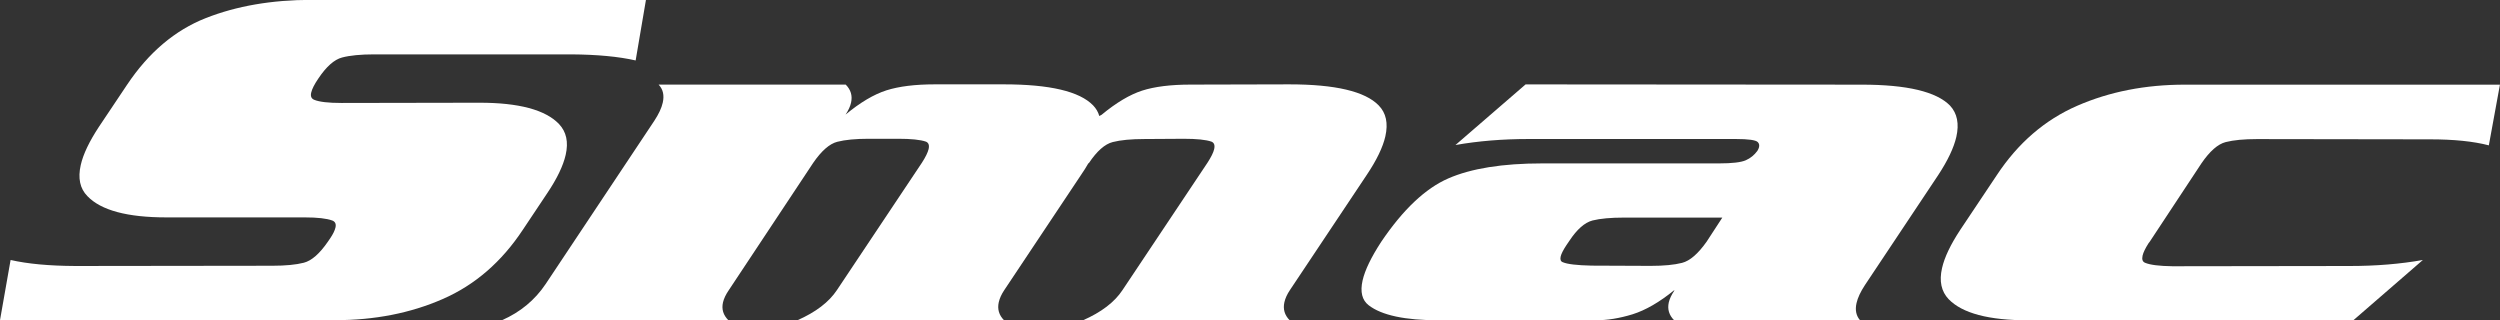
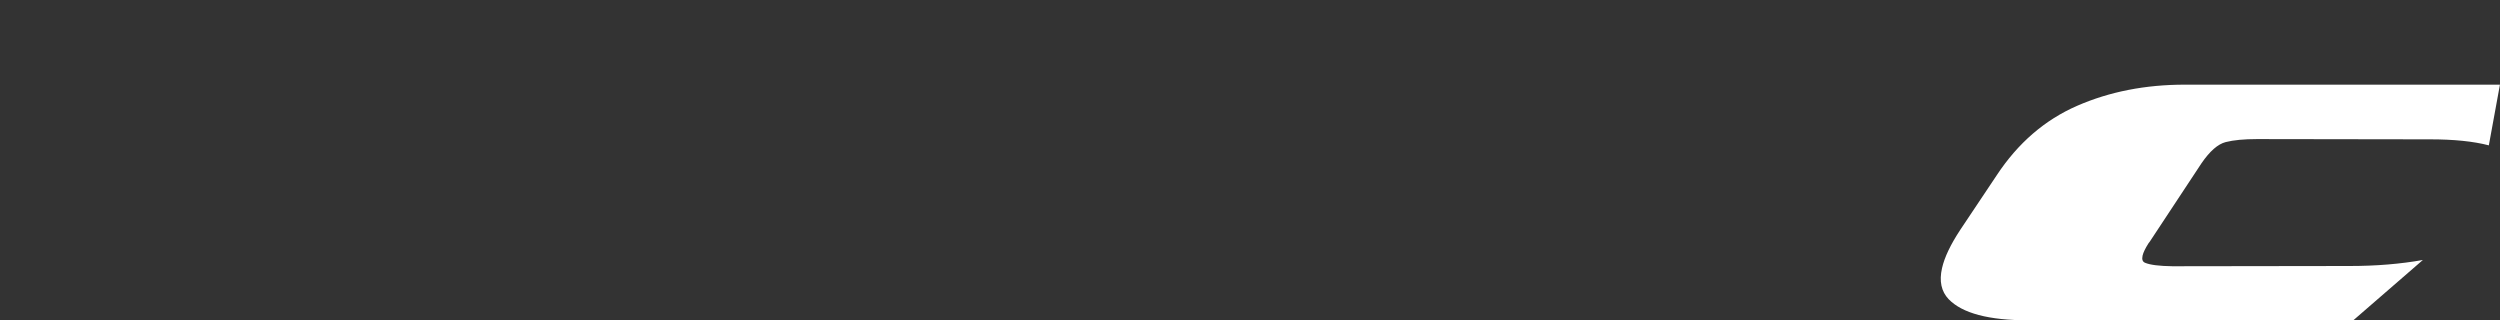
<svg xmlns="http://www.w3.org/2000/svg" id="_レイヤー_2" data-name="レイヤー 2" viewBox="0 0 398.69 51.08">
  <rect x="0" y="0" width="398.69" height="51.08" fill="#333333" stroke="none" />
  <defs>
    <style>      .cls-1 {        fill: #fff;      }    </style>
  </defs>
  <g id="_レイヤー_1-2" data-name="レイヤー 1">
    <g>
-       <path class="cls-1" d="m103.01,0l-1.64,9.64c-2.71-.62-6.13-.94-10.27-.97h-31.41c-2.18,0-3.89.17-5.14.5-1.25.33-2.51,1.45-3.78,3.35-.63.92-1.01,1.67-1.14,2.24-.14.59.03.98.49,1.16.8.33,2.25.5,4.35.5l22-.04c6.28,0,10.5,1.13,12.67,3.39,1.18,1.24,1.54,2.88,1.07,4.93-.4,1.75-1.39,3.81-2.98,6.17l-3.83,5.74c-3.39,5.14-7.66,8.84-12.8,11.08-5.14,2.25-10.87,3.37-17.2,3.37H0l1.69-9.6c2.71.62,6.15.94,10.33.96l31.42-.04c2.09,0,3.76-.16,5.01-.48,1.25-.32,2.53-1.45,3.85-3.37l.37-.54c.45-.67.72-1.23.83-1.7.13-.57-.04-.94-.5-1.12-.89-.33-2.36-.5-4.41-.5h-22.05c-6.24,0-10.44-1.13-12.6-3.39-1.19-1.21-1.54-2.86-1.06-4.97.39-1.72,1.36-3.75,2.9-6.09l4.49-6.71c3.44-5.14,7.62-8.68,12.54-10.62,4.92-1.94,10.55-2.91,16.87-2.91h53.33Z" />
-       <path class="cls-1" d="m173.58,26.02c-.35.62-.75,1.25-1.19,1.89l-12.23,18.35c-.45.67-.74,1.31-.88,1.93-.25,1.1.03,2.07.85,2.89h-32.98c2.93-1.29,5.04-2.89,6.32-4.82l13.56-20.32c.58-.9.93-1.62,1.06-2.16.14-.62,0-1.01-.42-1.19-.89-.31-2.37-.46-4.42-.46h-4.71c-2.09,0-3.76.16-5.01.48-1.25.32-2.53,1.45-3.85,3.37l-13.42,20.24c-.5.72-.82,1.39-.96,2-.25,1.08.04,2.03.86,2.85h-36.12c2.93-1.29,5.26-3.21,6.98-5.78l17.32-26.02c.71-1.08,1.16-2.04,1.35-2.89.27-1.18.05-2.15-.66-2.89h29.84c.82.82,1.1,1.79.85,2.89-.13.59-.42,1.22-.87,1.89,2.33-1.93,4.49-3.21,6.5-3.86,2.01-.64,4.59-.96,7.73-.96h11c7.33,0,12.08,1.12,14.24,3.35.47.49.81,1.05.99,1.7l.36-.19c2.33-1.93,4.48-3.21,6.47-3.86,1.99-.64,4.56-.96,7.7-.96l15.77-.04c7.33,0,12.08,1.12,14.25,3.35,1.19,1.21,1.54,2.85,1.07,4.94-.4,1.75-1.39,3.8-2.98,6.17l-12.24,18.35c-.45.67-.74,1.31-.88,1.93-.25,1.1.03,2.07.85,2.89h-32.98c2.93-1.29,5.04-2.89,6.31-4.82l13.56-20.32c.58-.9.94-1.62,1.06-2.16.14-.62,0-1.01-.42-1.19-.89-.31-2.36-.46-4.42-.46l-6.29.04c-2.09,0-3.78.16-5.04.48-1.27.32-2.54,1.45-3.82,3.37h-.06Z" />
-       <path class="cls-1" d="m243.29,13.46l53.39.04h.25c7.2,0,11.89,1.12,14.06,3.35,1.14,1.23,1.47,2.89,1,4.97-.4,1.75-1.37,3.79-2.91,6.13l-11.66,17.5c-.71,1.08-1.16,2.04-1.35,2.89-.25,1.1-.06,2.02.57,2.74h-29.65c-.82-.82-1.1-1.77-.86-2.85.13-.57.42-1.18.86-1.85l.03-.12c-2.37,1.93-4.59,3.21-6.66,3.86-2.07.64-4.05.96-5.94.96h-24.94c-5.4,0-9.14-.8-11.2-2.39-1.07-.82-1.39-2.15-.98-3.97.38-1.65,1.37-3.7,2.98-6.17,3.48-5.14,7.04-8.51,10.7-10.1,3.65-1.59,8.64-2.39,14.96-2.39h28.21c2.09,0,3.51-.17,4.26-.5.75-.33,1.36-.83,1.85-1.5.13-.21.22-.4.26-.58.08-.33.01-.6-.19-.81-.3-.33-1.48-.5-3.53-.5h-33.04c-4.15,0-8.03.32-11.65.96l11.2-9.68Zm15.69,21.24c-2.09,0-3.76.15-5.01.46-1.25.33-2.48,1.41-3.69,3.24l-.47.69c-.51.77-.82,1.38-.92,1.81-.11.49,0,.8.35.92.72.31,2.25.49,4.59.54l9.41.04c2.09,0,3.76-.16,5.01-.48,1.25-.32,2.55-1.45,3.91-3.37l2.51-3.85h-15.71Z" />
      <path class="cls-1" d="m375.28,51.08h-51.83c-6.28,0-10.51-1.12-12.68-3.36-1.18-1.23-1.54-2.89-1.06-4.97.39-1.72,1.36-3.75,2.9-6.09l5.82-8.71c3.39-5.14,7.67-8.83,12.83-11.08,5.16-2.25,10.88-3.37,17.17-3.37h50.25l-1.77,9.68c-2.45-.64-5.58-.96-9.39-.96h-.88l-26.69-.04c-2.09,0-3.76.16-5.01.48-1.25.32-2.53,1.45-3.85,3.37l-8.27,12.53-.18.23c-.52.82-.84,1.48-.95,1.97-.14.62,0,1,.43,1.16.8.33,2.25.51,4.34.54l28.28-.04c4.19,0,8.07-.32,11.65-.96l-11.12,9.64Z" />
    </g>
  </g>
</svg>